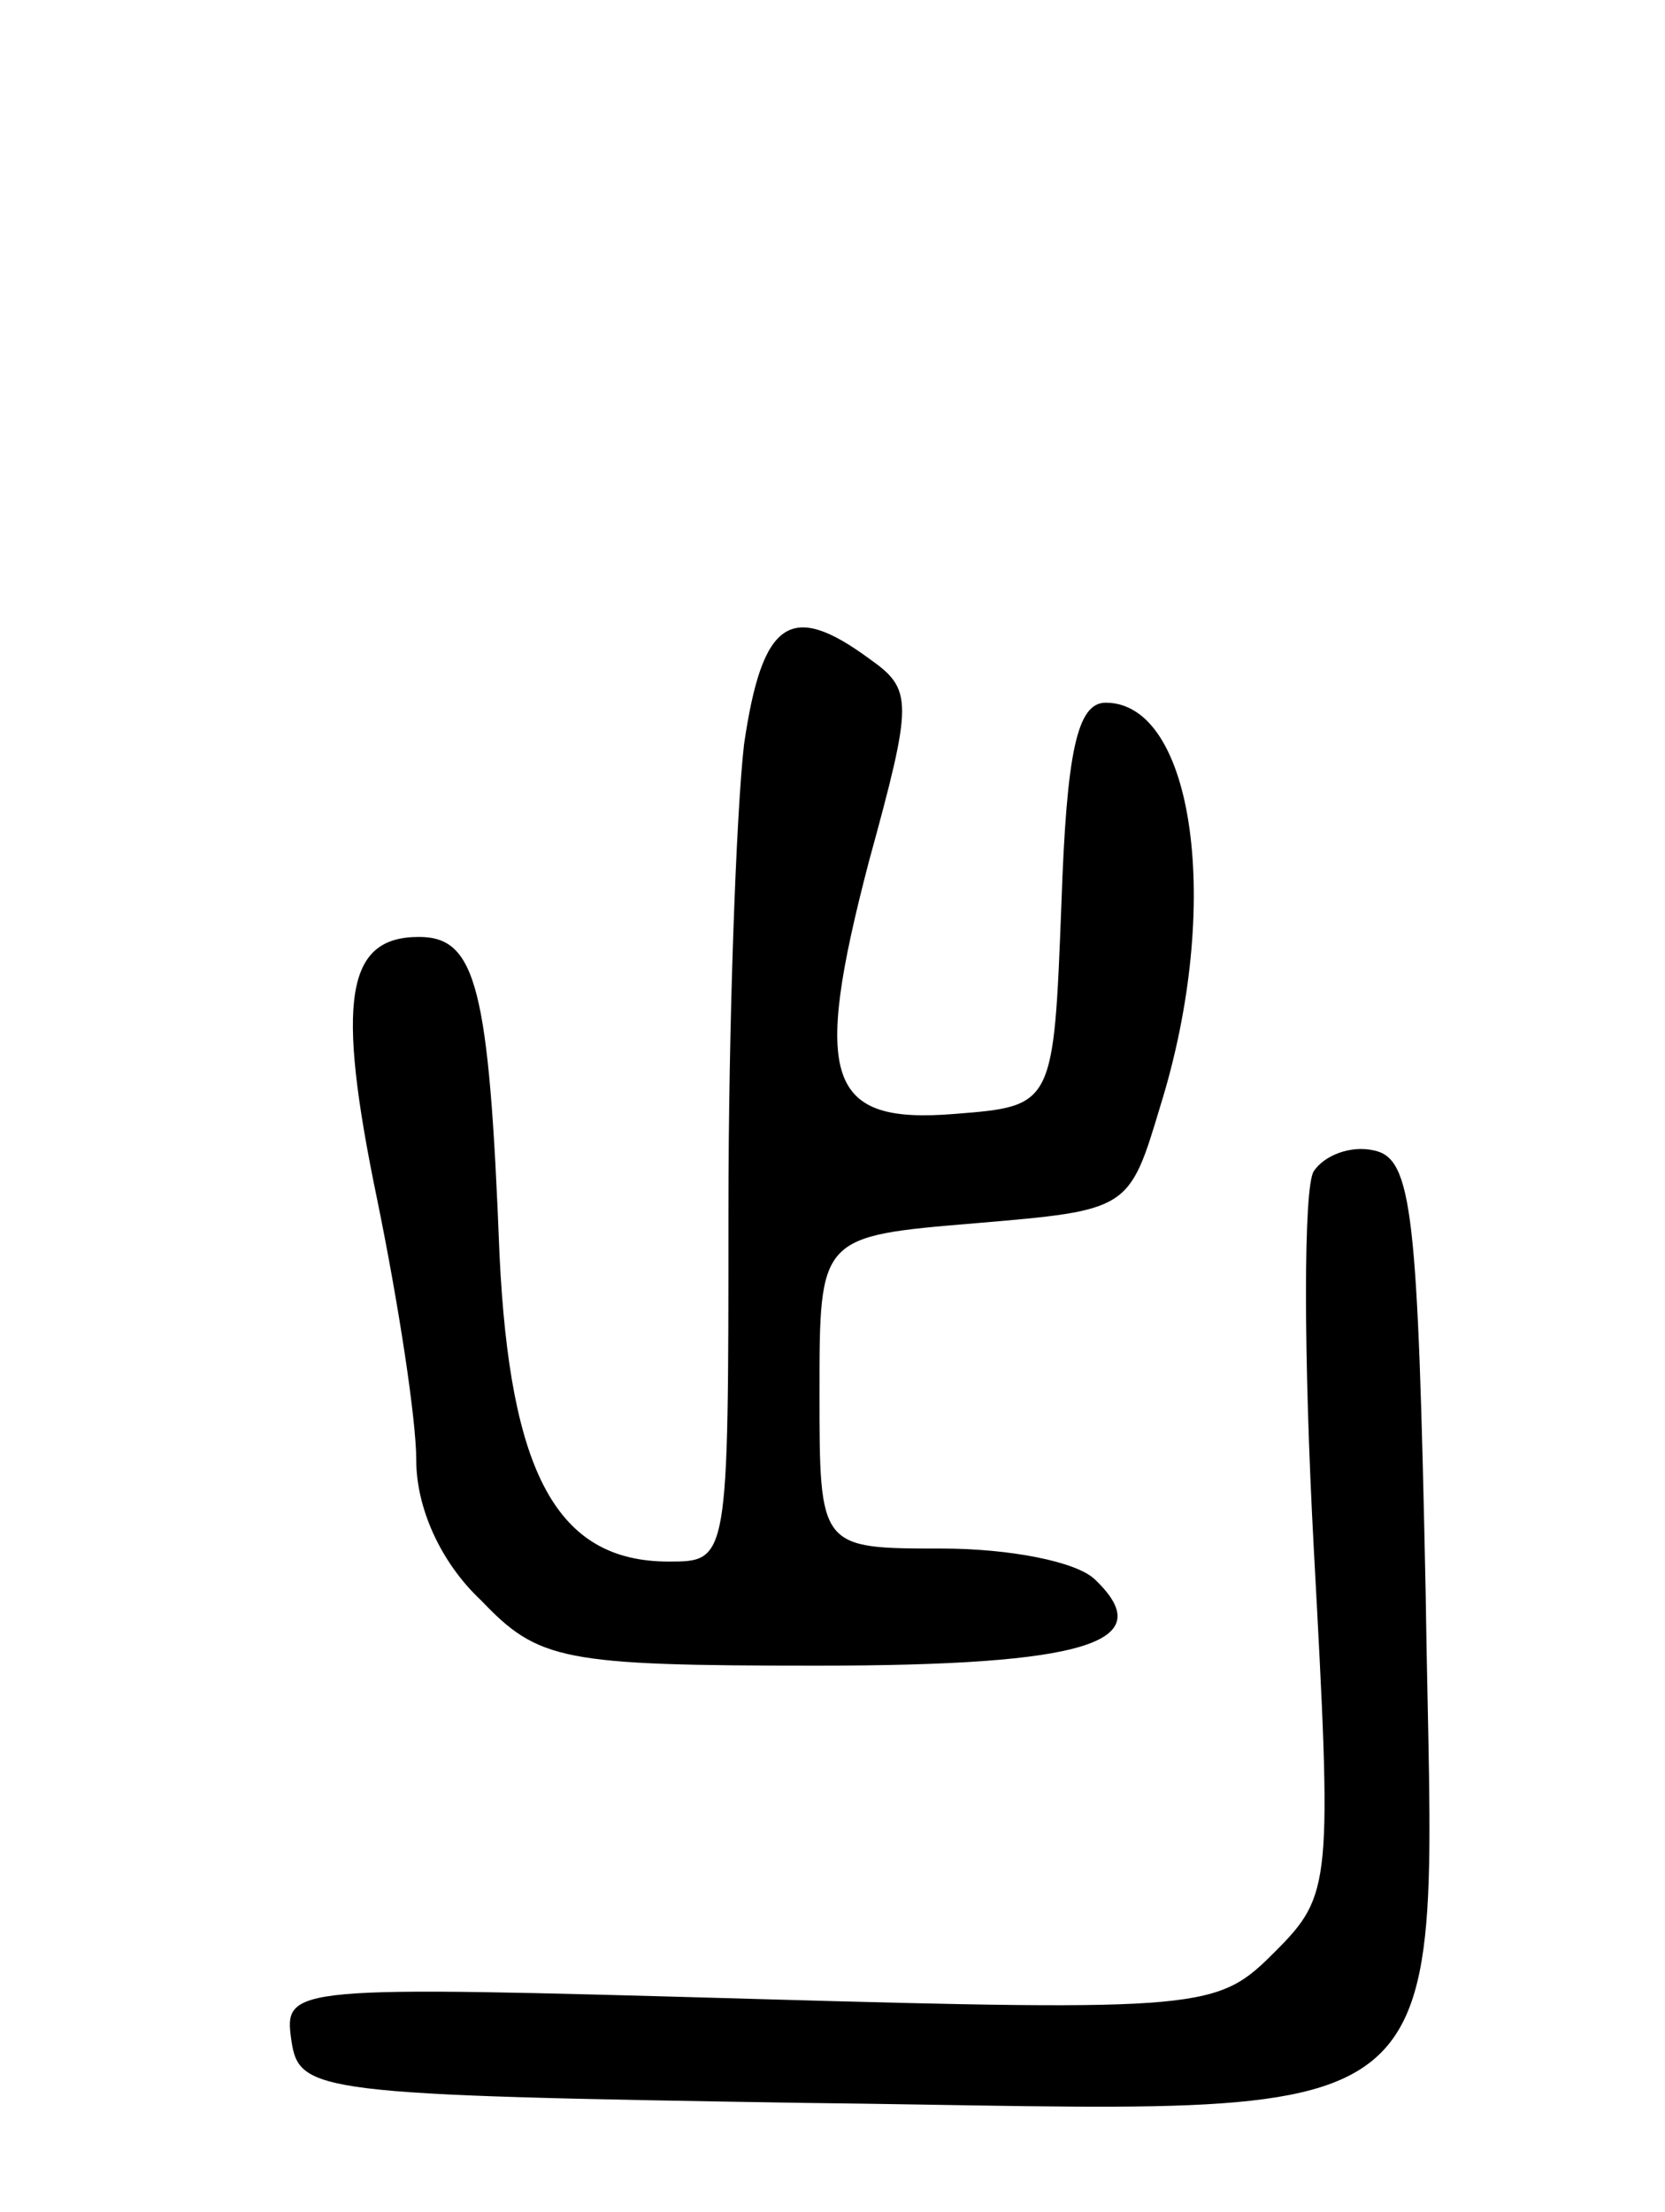
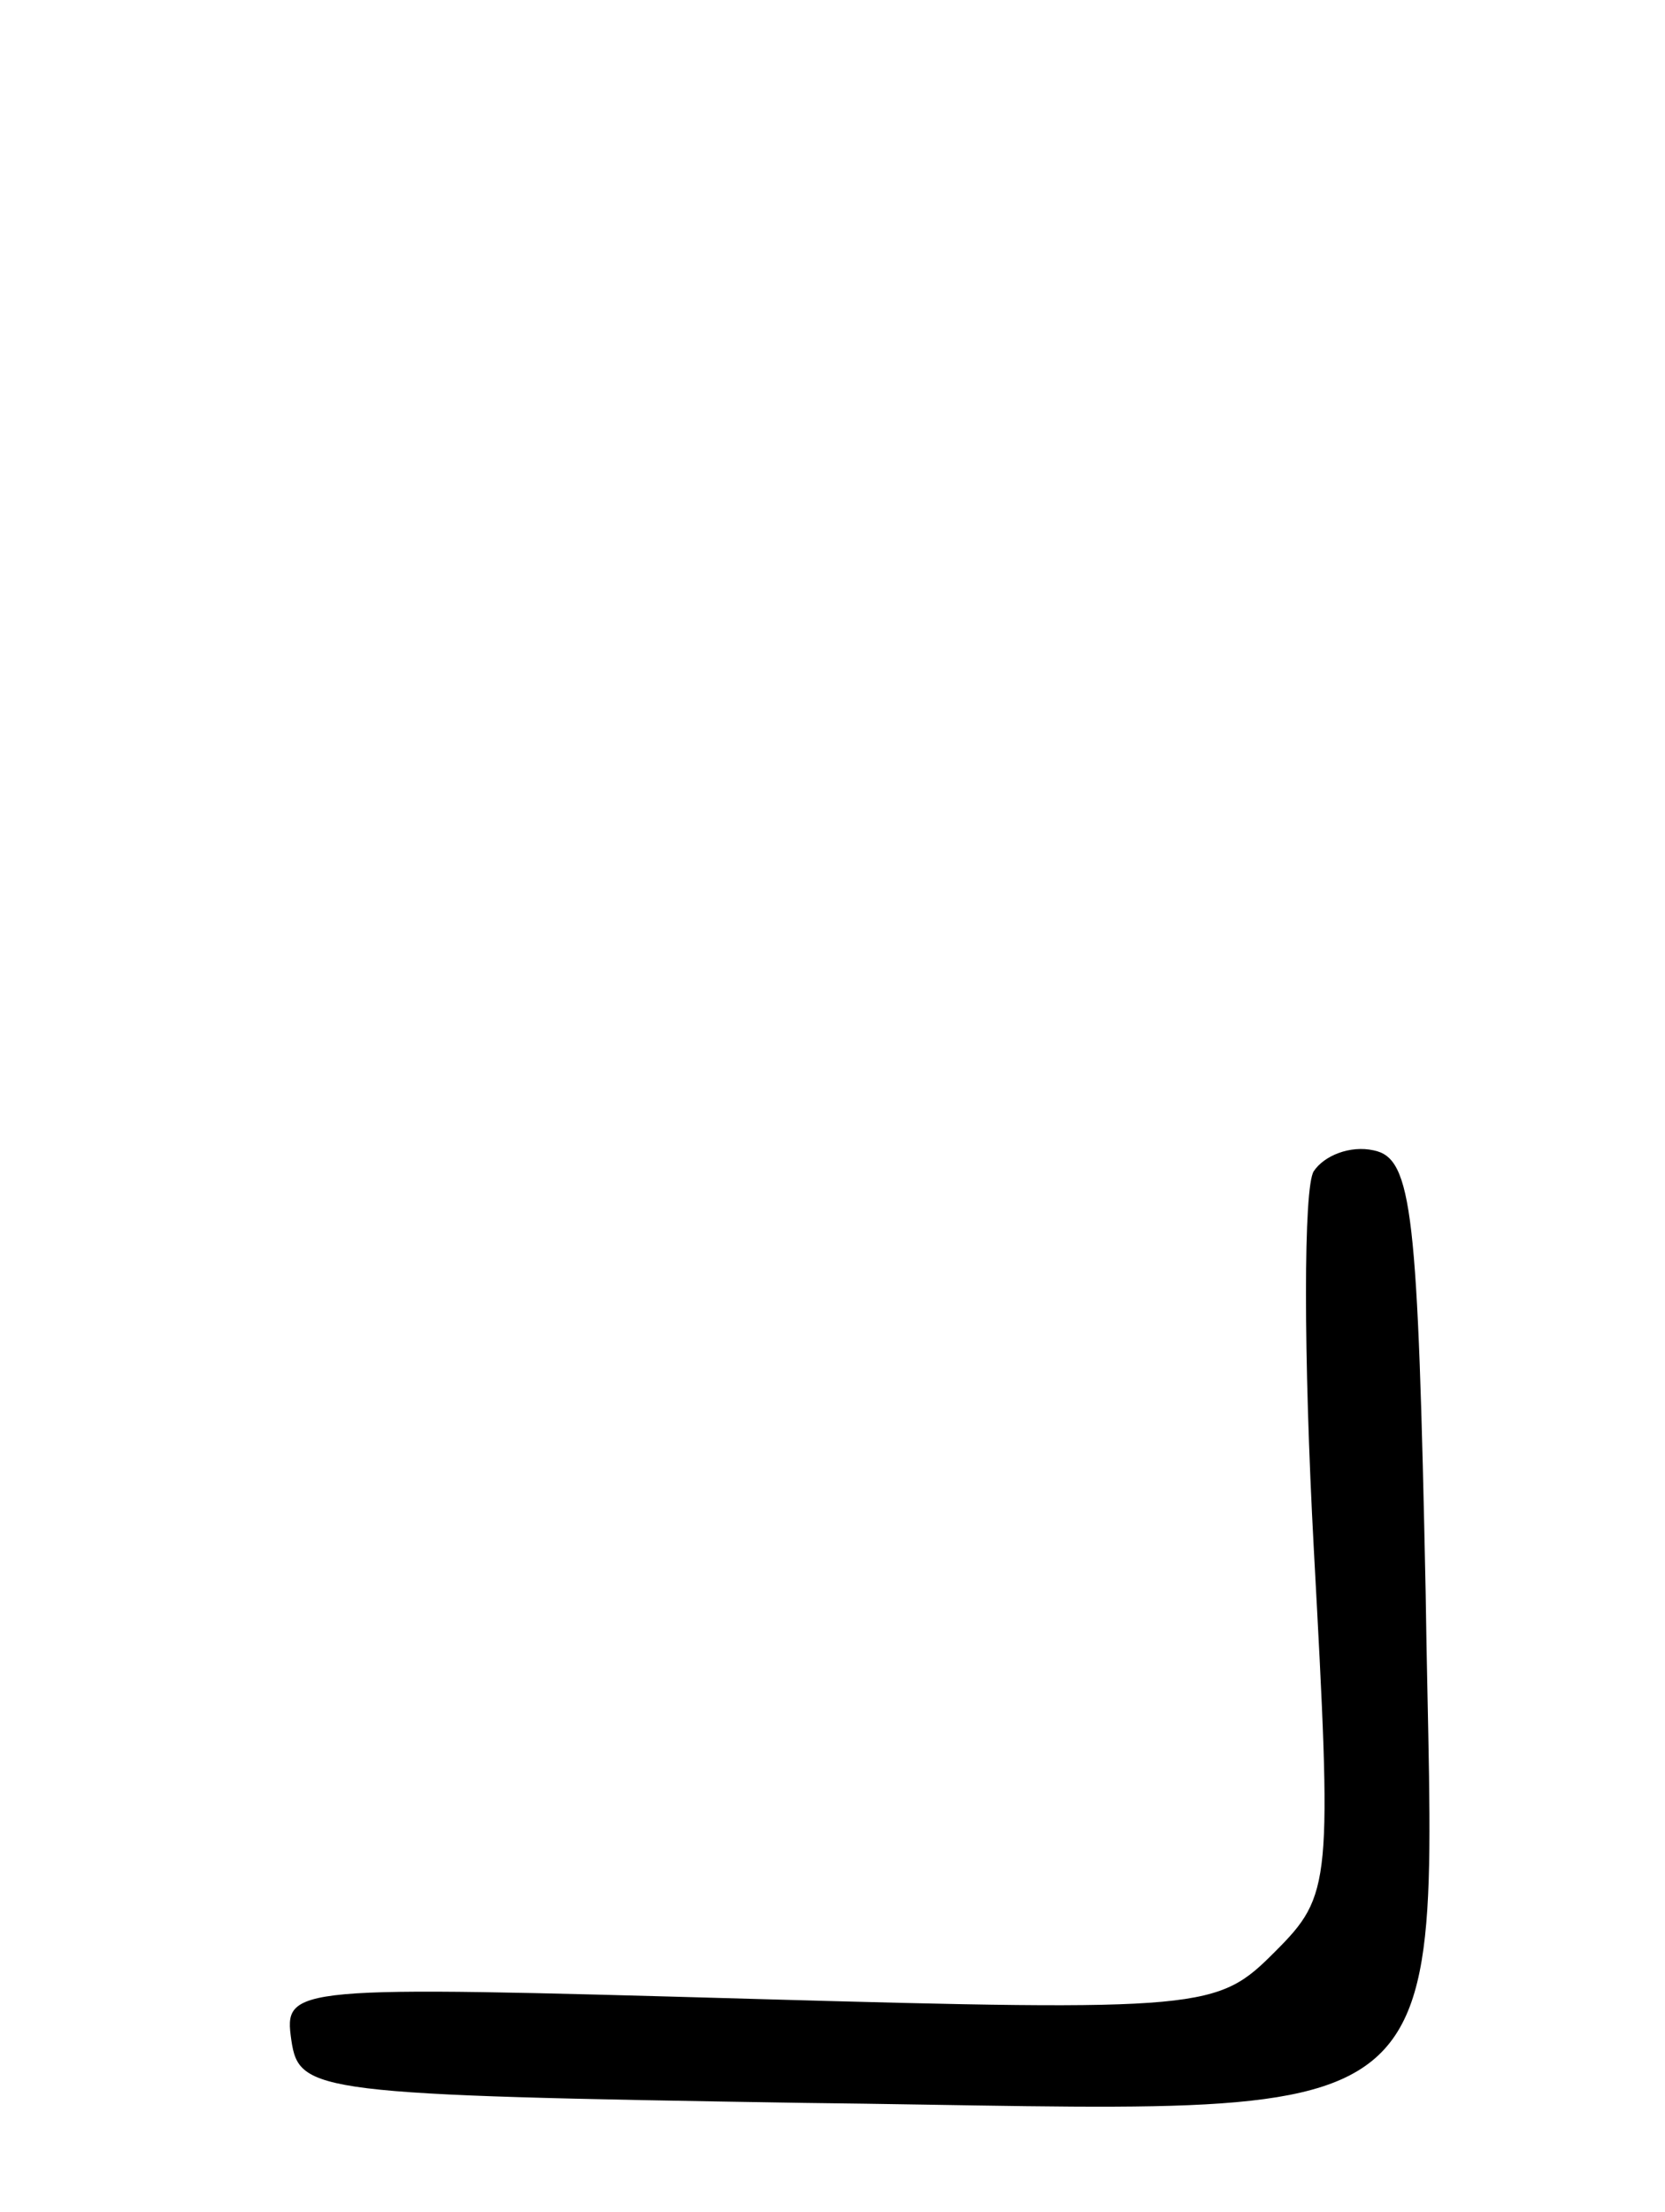
<svg xmlns="http://www.w3.org/2000/svg" version="1.0" width="64" height="85" viewBox="0 0 64 85">
  <g transform="translate(0,85) scale(0.1,-0.1)">
-     <path d="M286 564 c-3 -26 -6 -107 -6 -180 0 -134 0 -134 -23 -134 -43 0 -61 34 -65 118 -4 103 -9 122 -31 122 -28 0 -32 -24 -16 -101 8 -39 15 -84 15 -100 0 -18 9 -39 25 -54 22 -23 31 -25 129 -25 104 0 132 9 107 33 -7 7 -33 12 -59 12 -47 0 -47 0 -47 60 0 60 0 60 60 65 59 5 59 5 71 45 24 77 13 155 -21 155 -11 0 -15 -19 -17 -77 -3 -78 -3 -78 -41 -81 -49 -4 -55 13 -33 97 17 62 17 66 0 78 -30 22 -41 15 -48 -33z" />
    <path d="M505 400 c-4 -6 -4 -71 0 -145 7 -129 7 -133 -15 -155 -22 -22 -26 -23 -202 -18 -177 5 -179 5 -176 -16 3 -20 9 -21 197 -24 261 -3 242 -19 239 196 -3 146 -5 167 -20 170 -9 2 -19 -2 -23 -8z" />
  </g>
</svg>